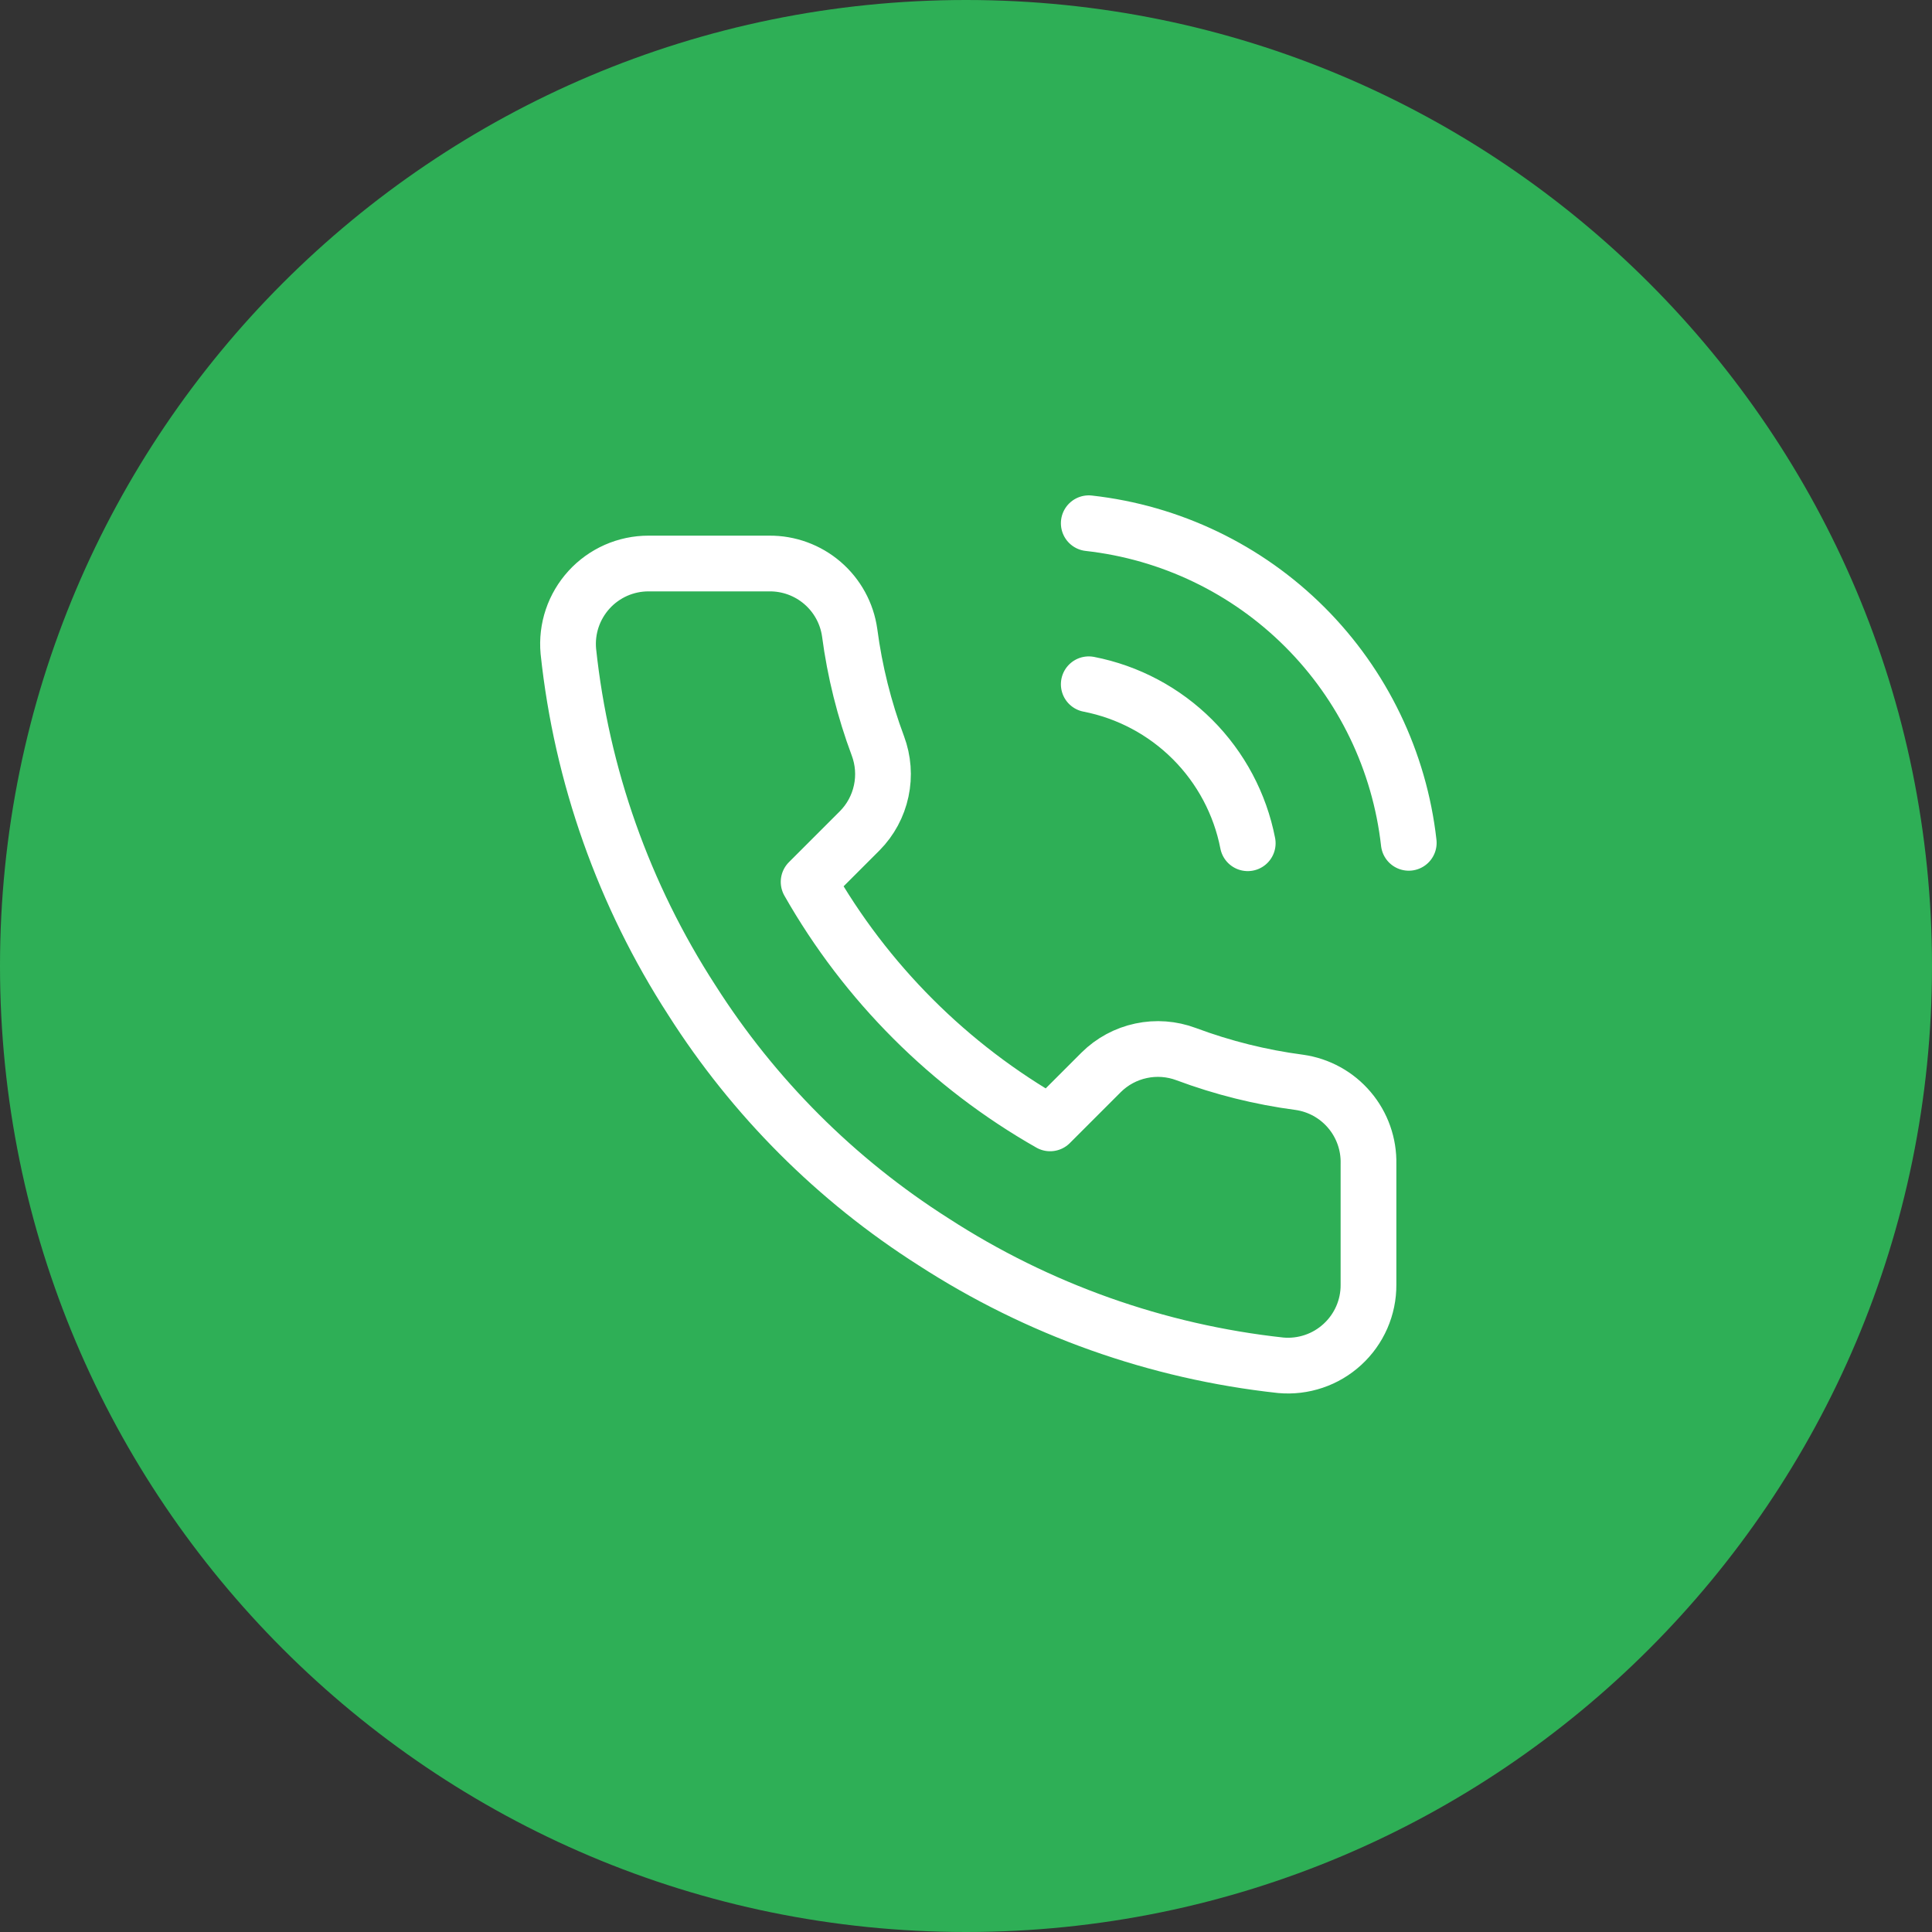
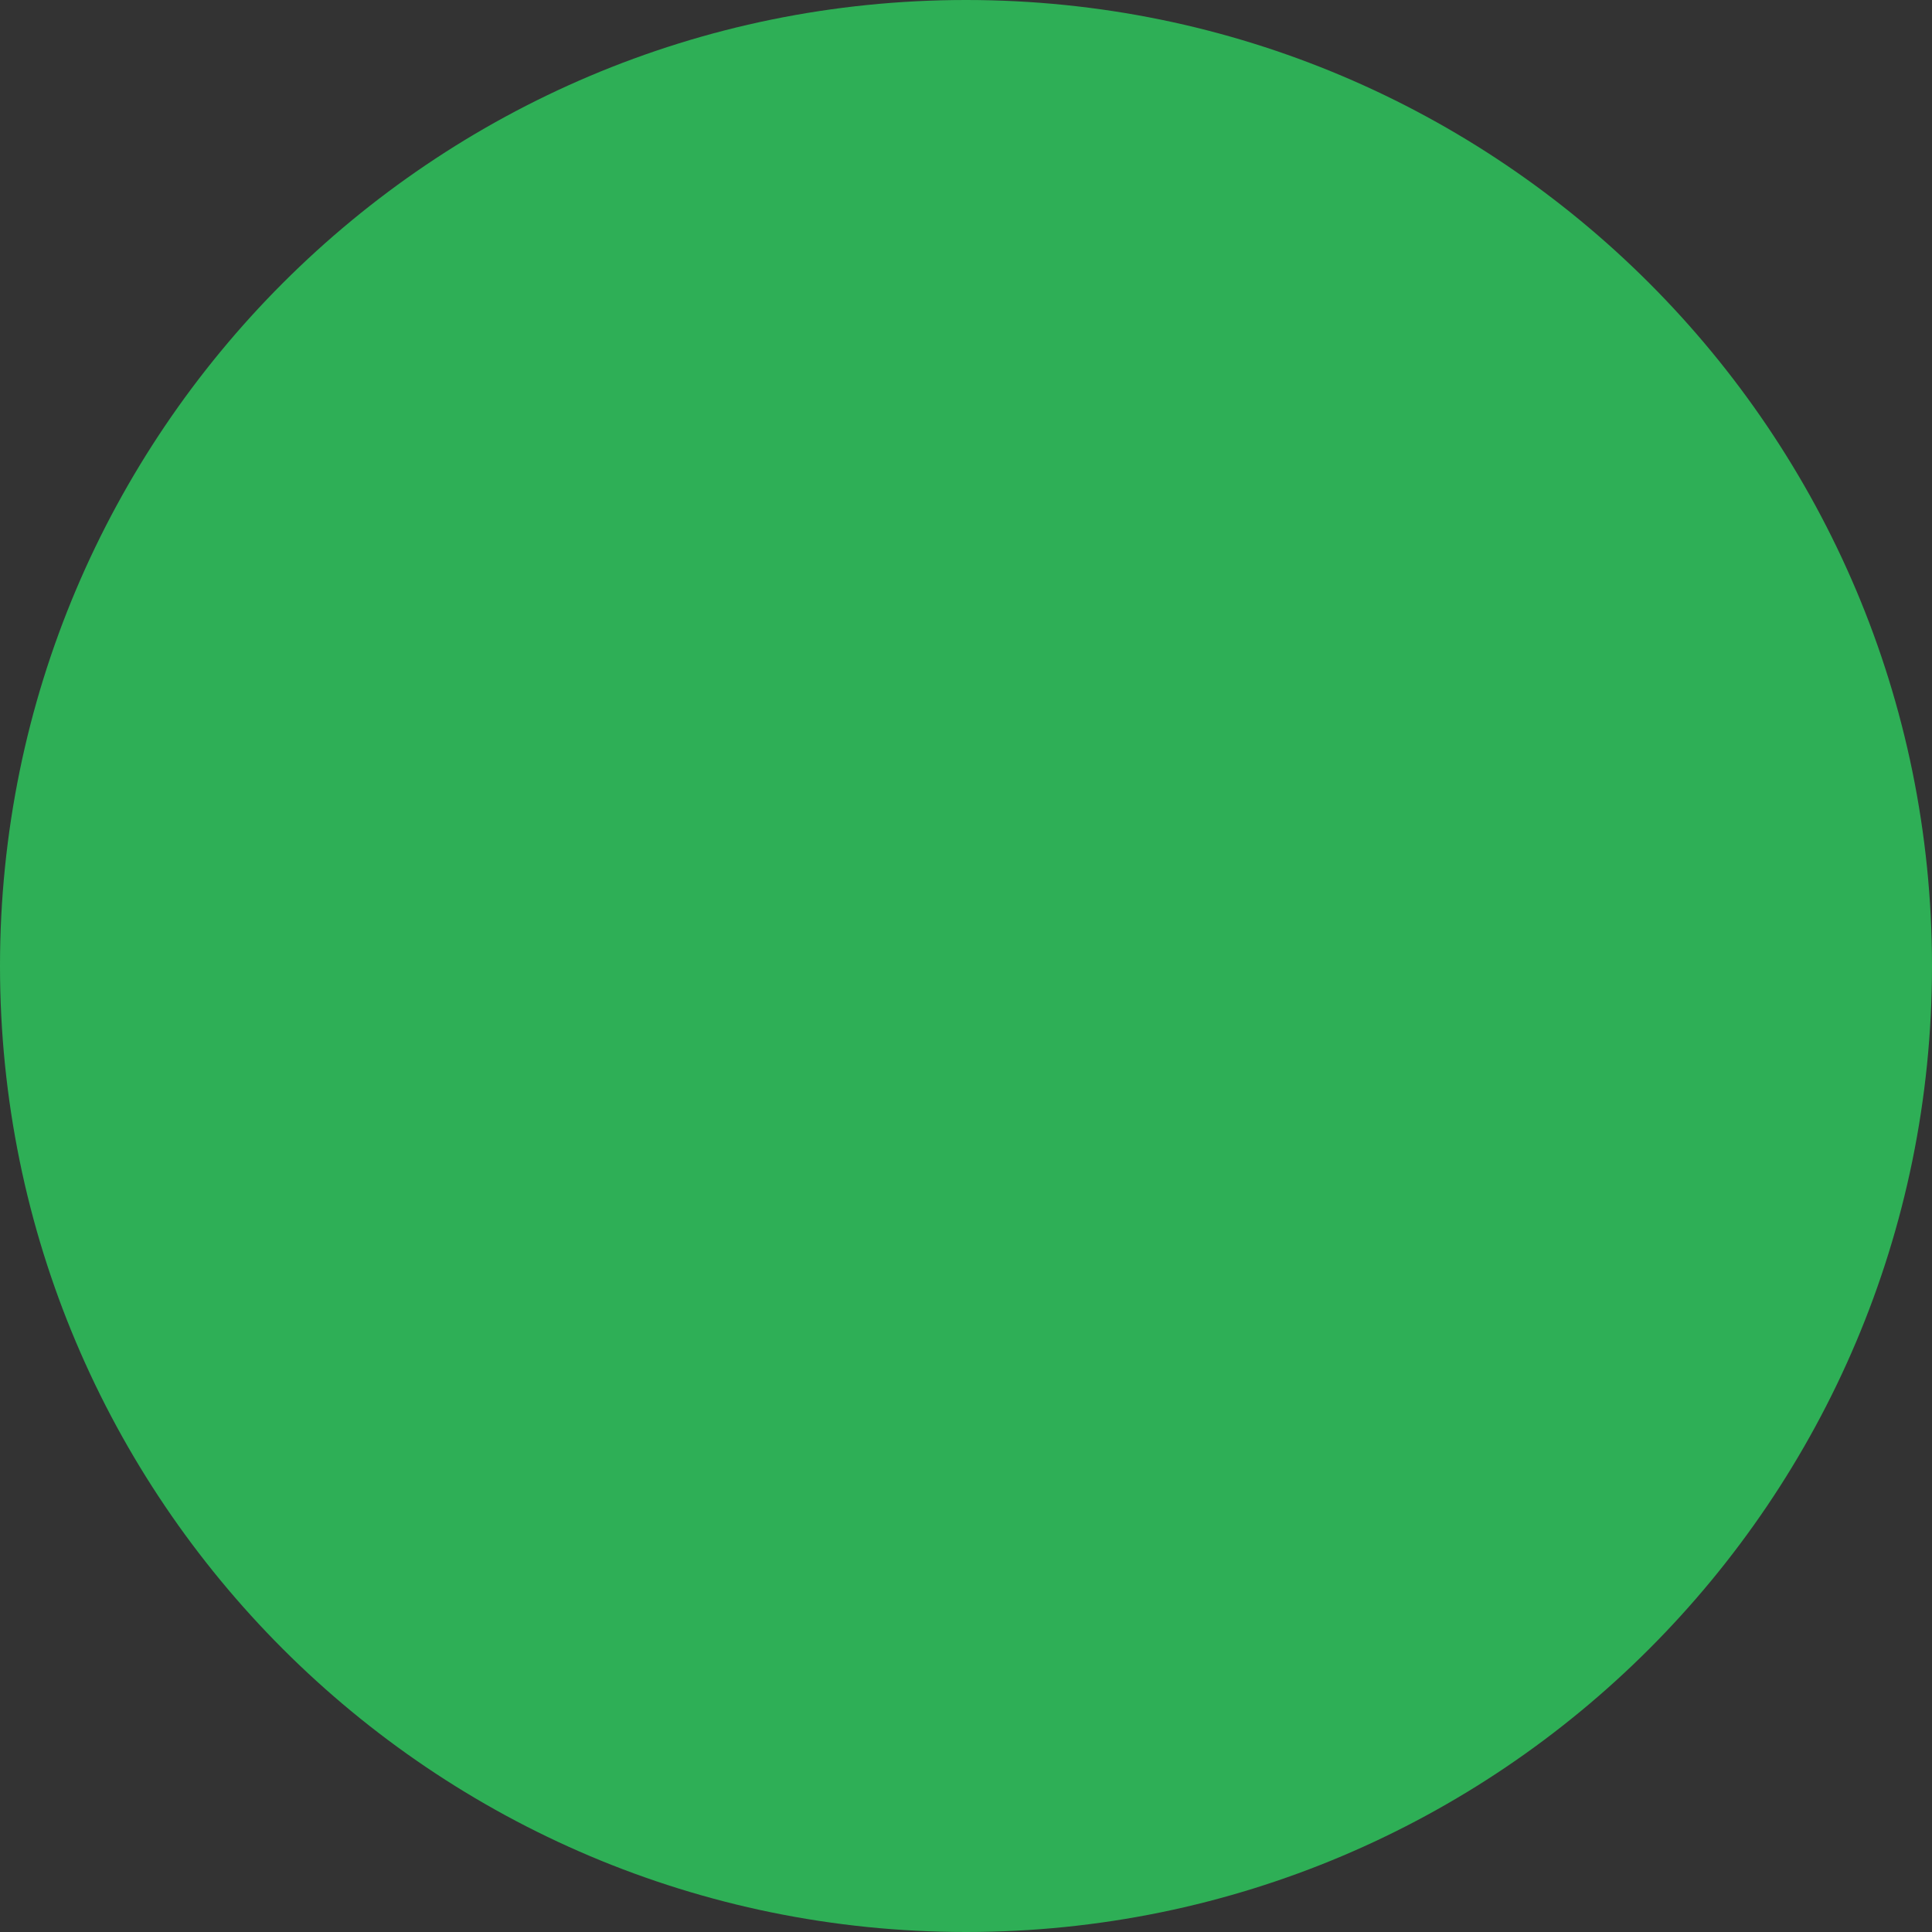
<svg xmlns="http://www.w3.org/2000/svg" width="52" height="52" viewBox="0 0 52 52" fill="none">
  <rect x="0" y="0" width="52" height="52" fill="#333333" stroke="none" />
  <path d="M0 26C0 11.641 11.641 0 26 0C40.359 0 52 11.641 52 26C52 40.359 40.359 52 26 52C11.641 52 0 40.359 0 26Z" fill="#2EAF56" />
-   <path d="M29.304 18.417C30.362 18.623 31.335 19.141 32.097 19.903C32.859 20.665 33.377 21.638 33.583 22.696M29.304 14.083C31.503 14.328 33.553 15.312 35.118 16.875C36.683 18.438 37.67 20.487 37.917 22.685M36.833 31.33V34.58C36.835 34.882 36.773 35.18 36.652 35.457C36.531 35.733 36.354 35.981 36.131 36.185C35.909 36.389 35.647 36.545 35.361 36.641C35.075 36.738 34.772 36.774 34.472 36.747C31.138 36.385 27.936 35.245 25.122 33.421C22.505 31.758 20.286 29.538 18.622 26.921C16.792 24.095 15.652 20.877 15.297 17.528C15.27 17.229 15.305 16.927 15.401 16.642C15.497 16.357 15.652 16.095 15.854 15.873C16.057 15.65 16.304 15.473 16.579 15.351C16.854 15.23 17.152 15.167 17.453 15.167H20.703C21.228 15.162 21.738 15.348 22.137 15.691C22.535 16.033 22.796 16.509 22.869 17.03C23.006 18.07 23.261 19.091 23.628 20.074C23.773 20.462 23.805 20.883 23.718 21.288C23.632 21.694 23.431 22.066 23.14 22.36L21.764 23.736C23.306 26.448 25.552 28.694 28.264 30.236L29.64 28.86C29.934 28.569 30.306 28.368 30.712 28.282C31.117 28.195 31.538 28.227 31.926 28.372C32.909 28.739 33.93 28.994 34.97 29.131C35.496 29.205 35.977 29.47 36.32 29.876C36.664 30.281 36.846 30.799 36.833 31.33Z" stroke="white" stroke-width="1.5" stroke-linecap="round" stroke-linejoin="round" />
</svg>